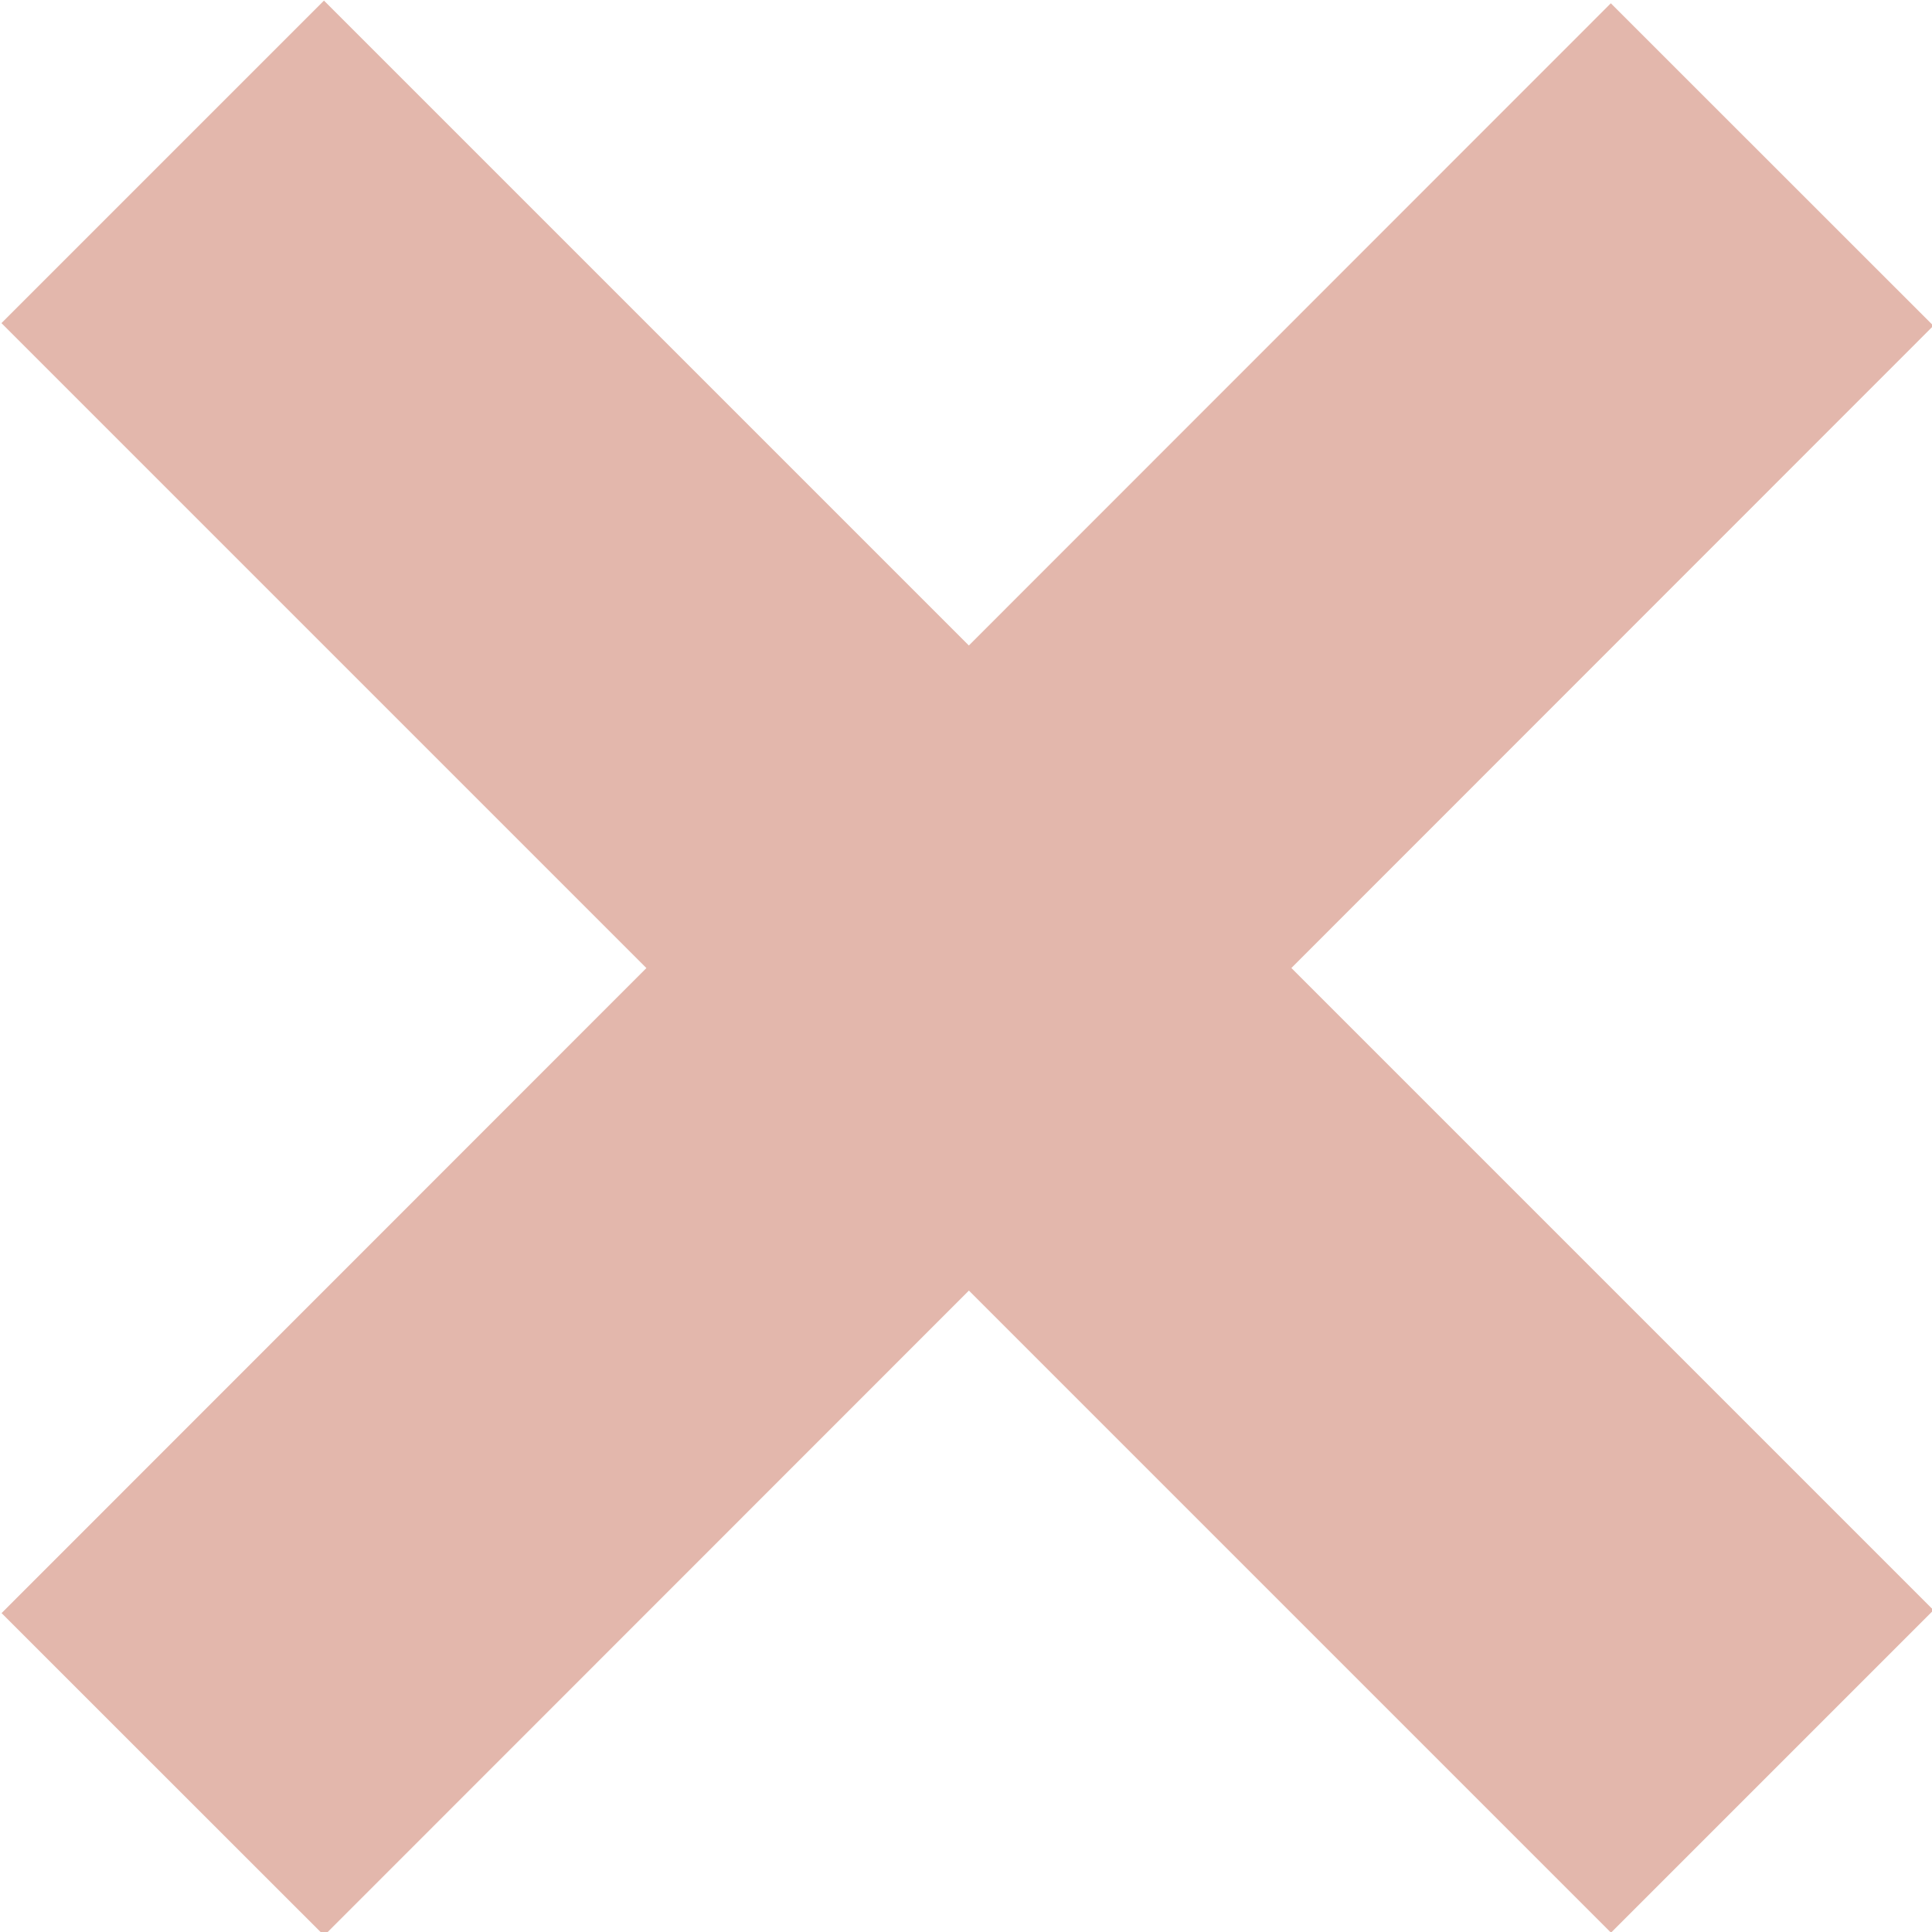
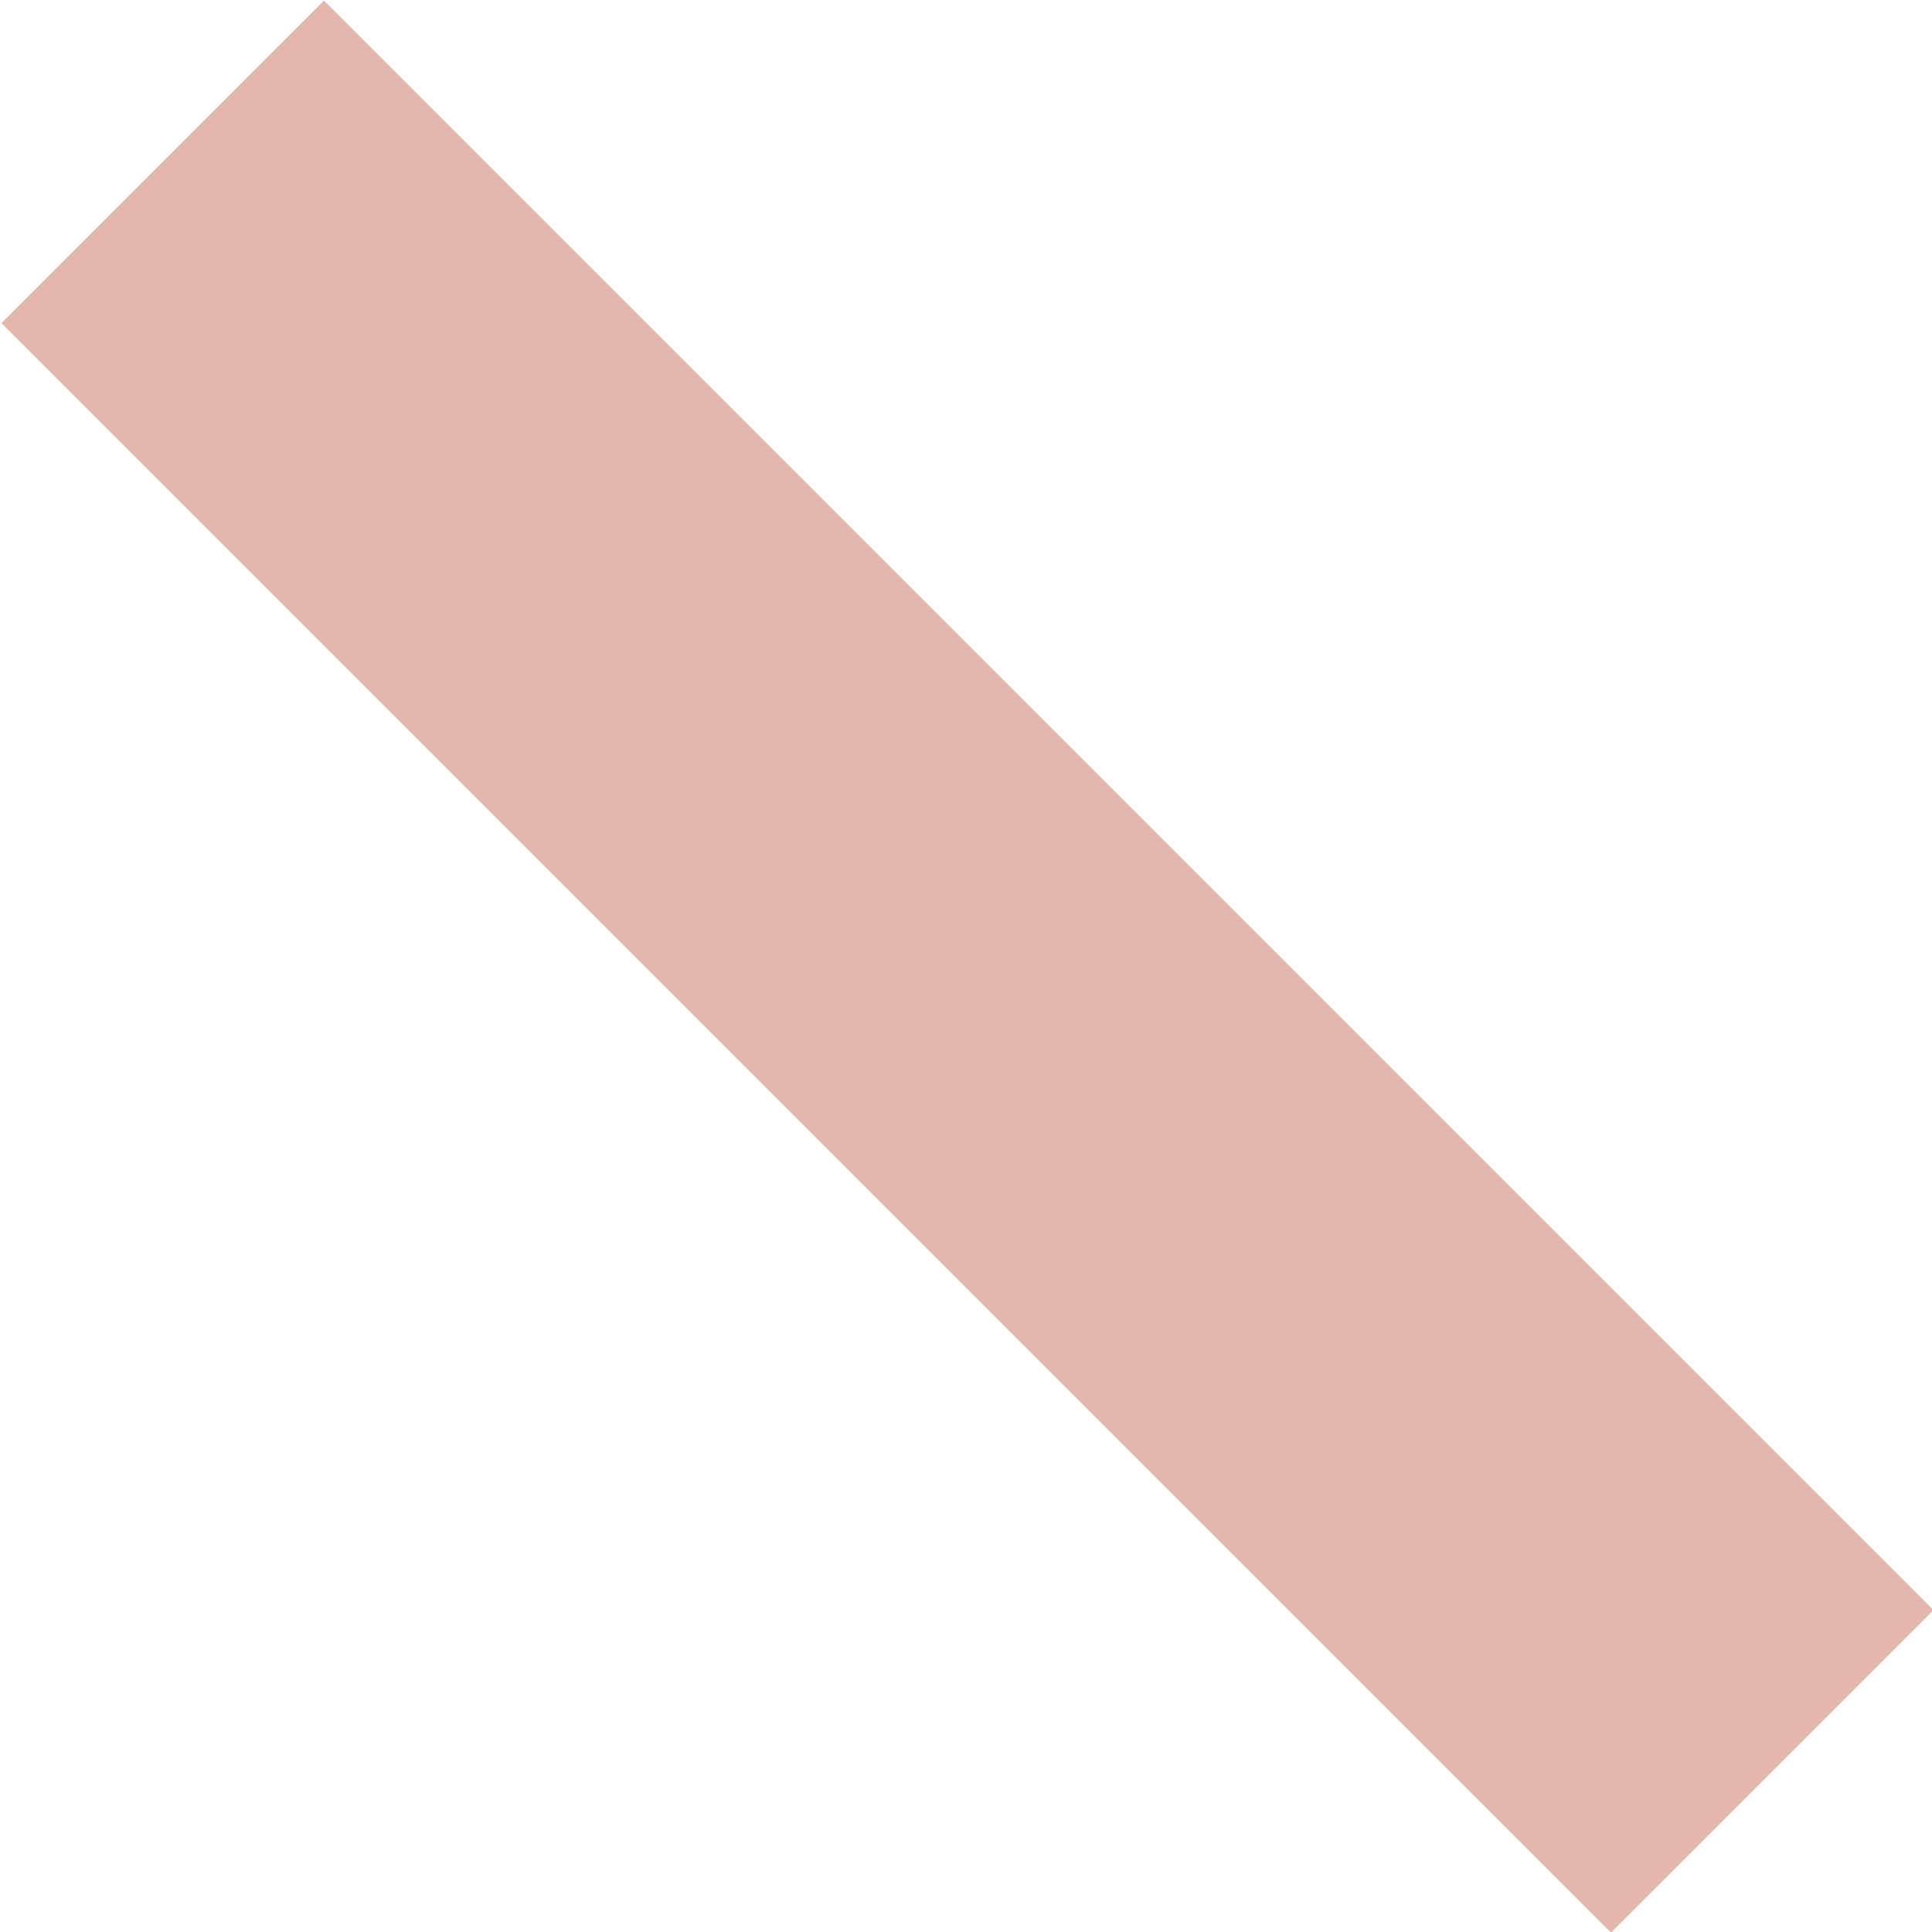
<svg xmlns="http://www.w3.org/2000/svg" viewBox="0 0 4.49 4.49">
  <defs>
    <style>.cls-1{fill:#e3b7ac;}</style>
  </defs>
  <title>x</title>
  <g id="Слой_2" data-name="Слой 2">
    <g id="Слой_1-2" data-name="Слой 1">
-       <rect class="cls-1" x="-0.4" y="1.72" width="5.29" height="1.06" transform="translate(-0.93 2.25) rotate(-45.01)" />
      <rect class="cls-1" x="1.72" y="-0.4" width="1.06" height="5.29" transform="translate(-0.93 2.25) rotate(-45)" />
    </g>
  </g>
</svg>